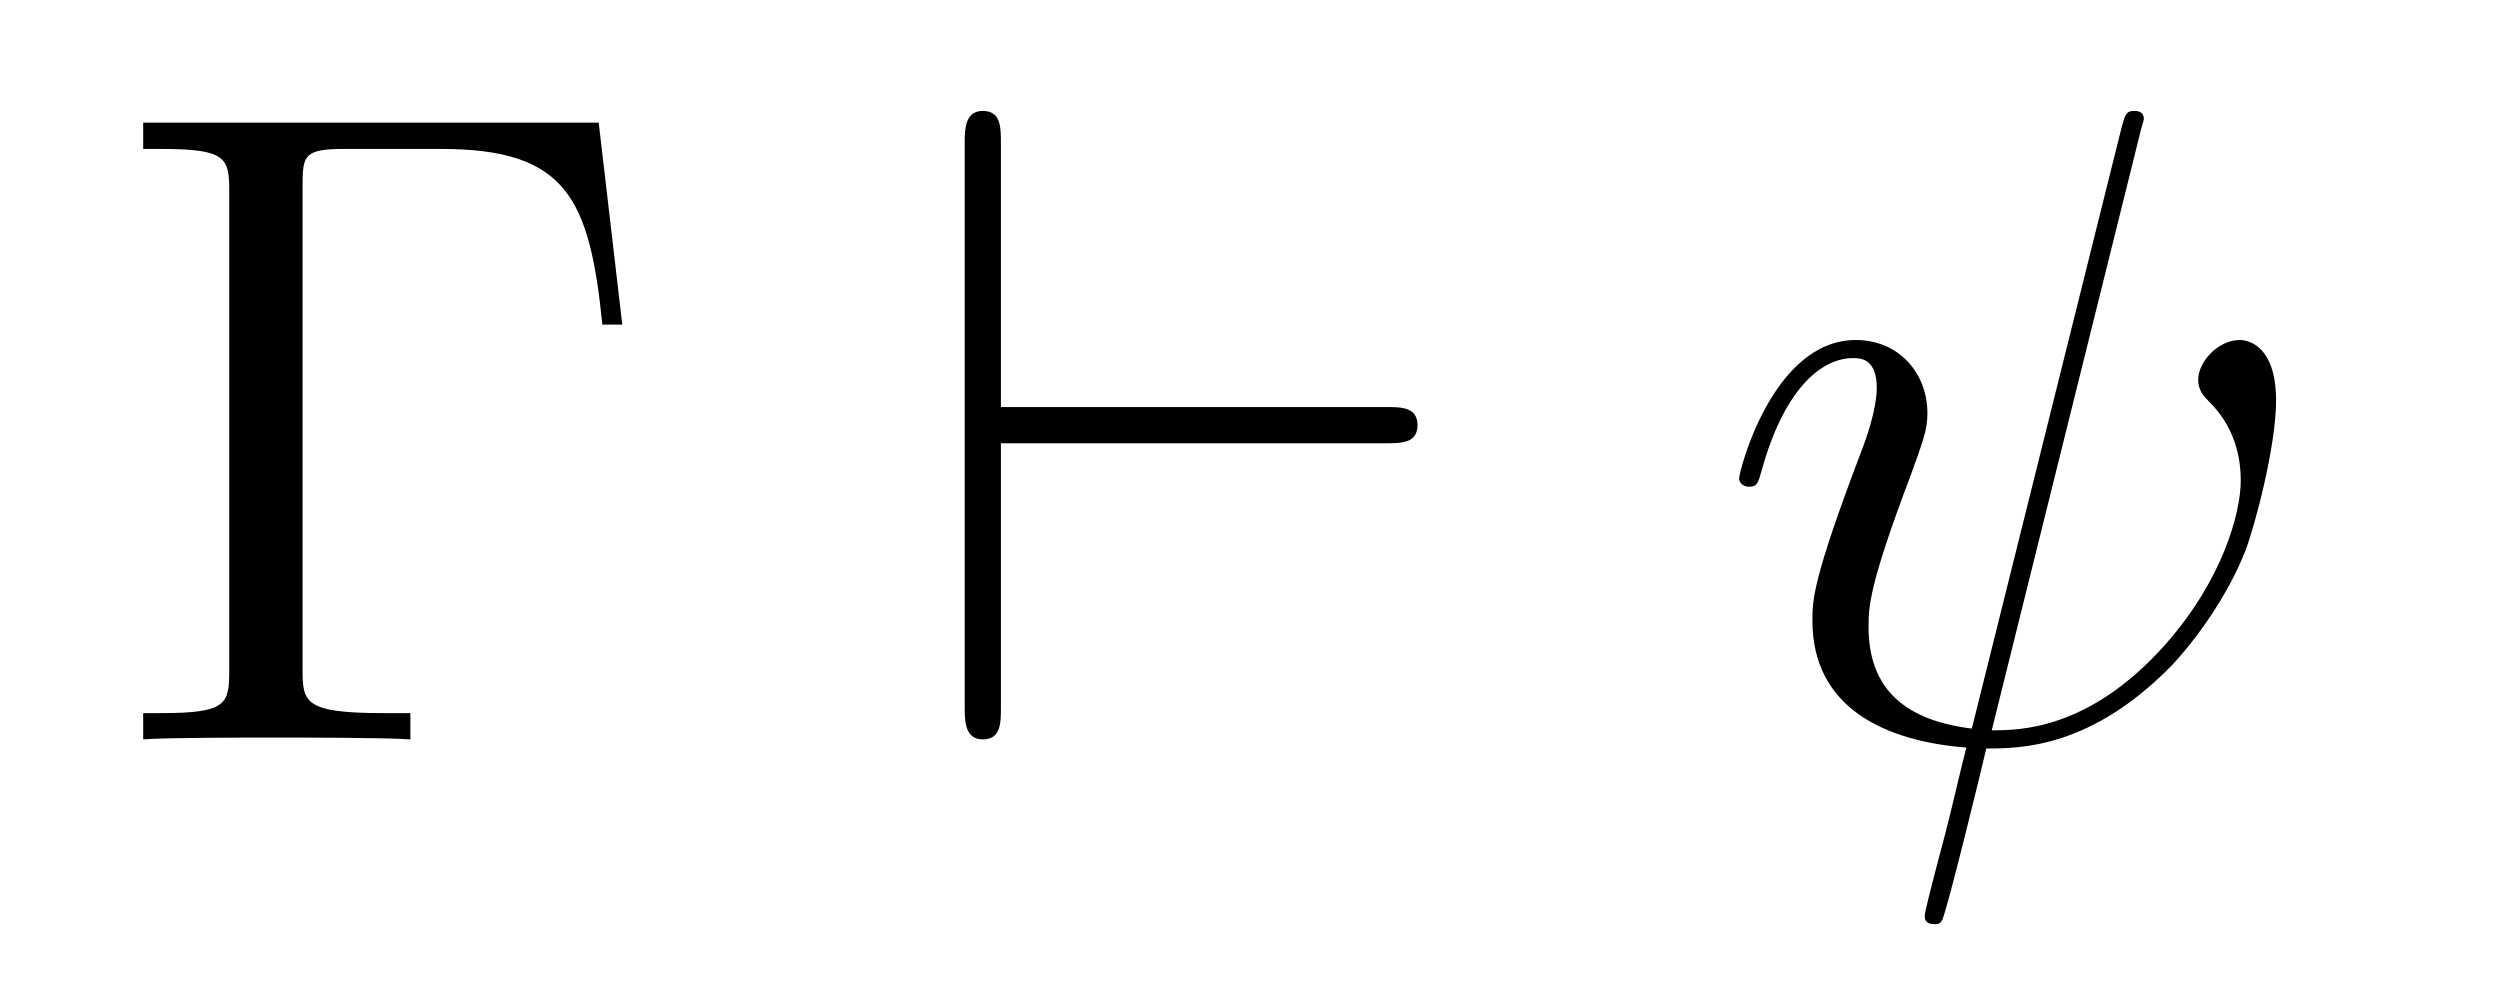
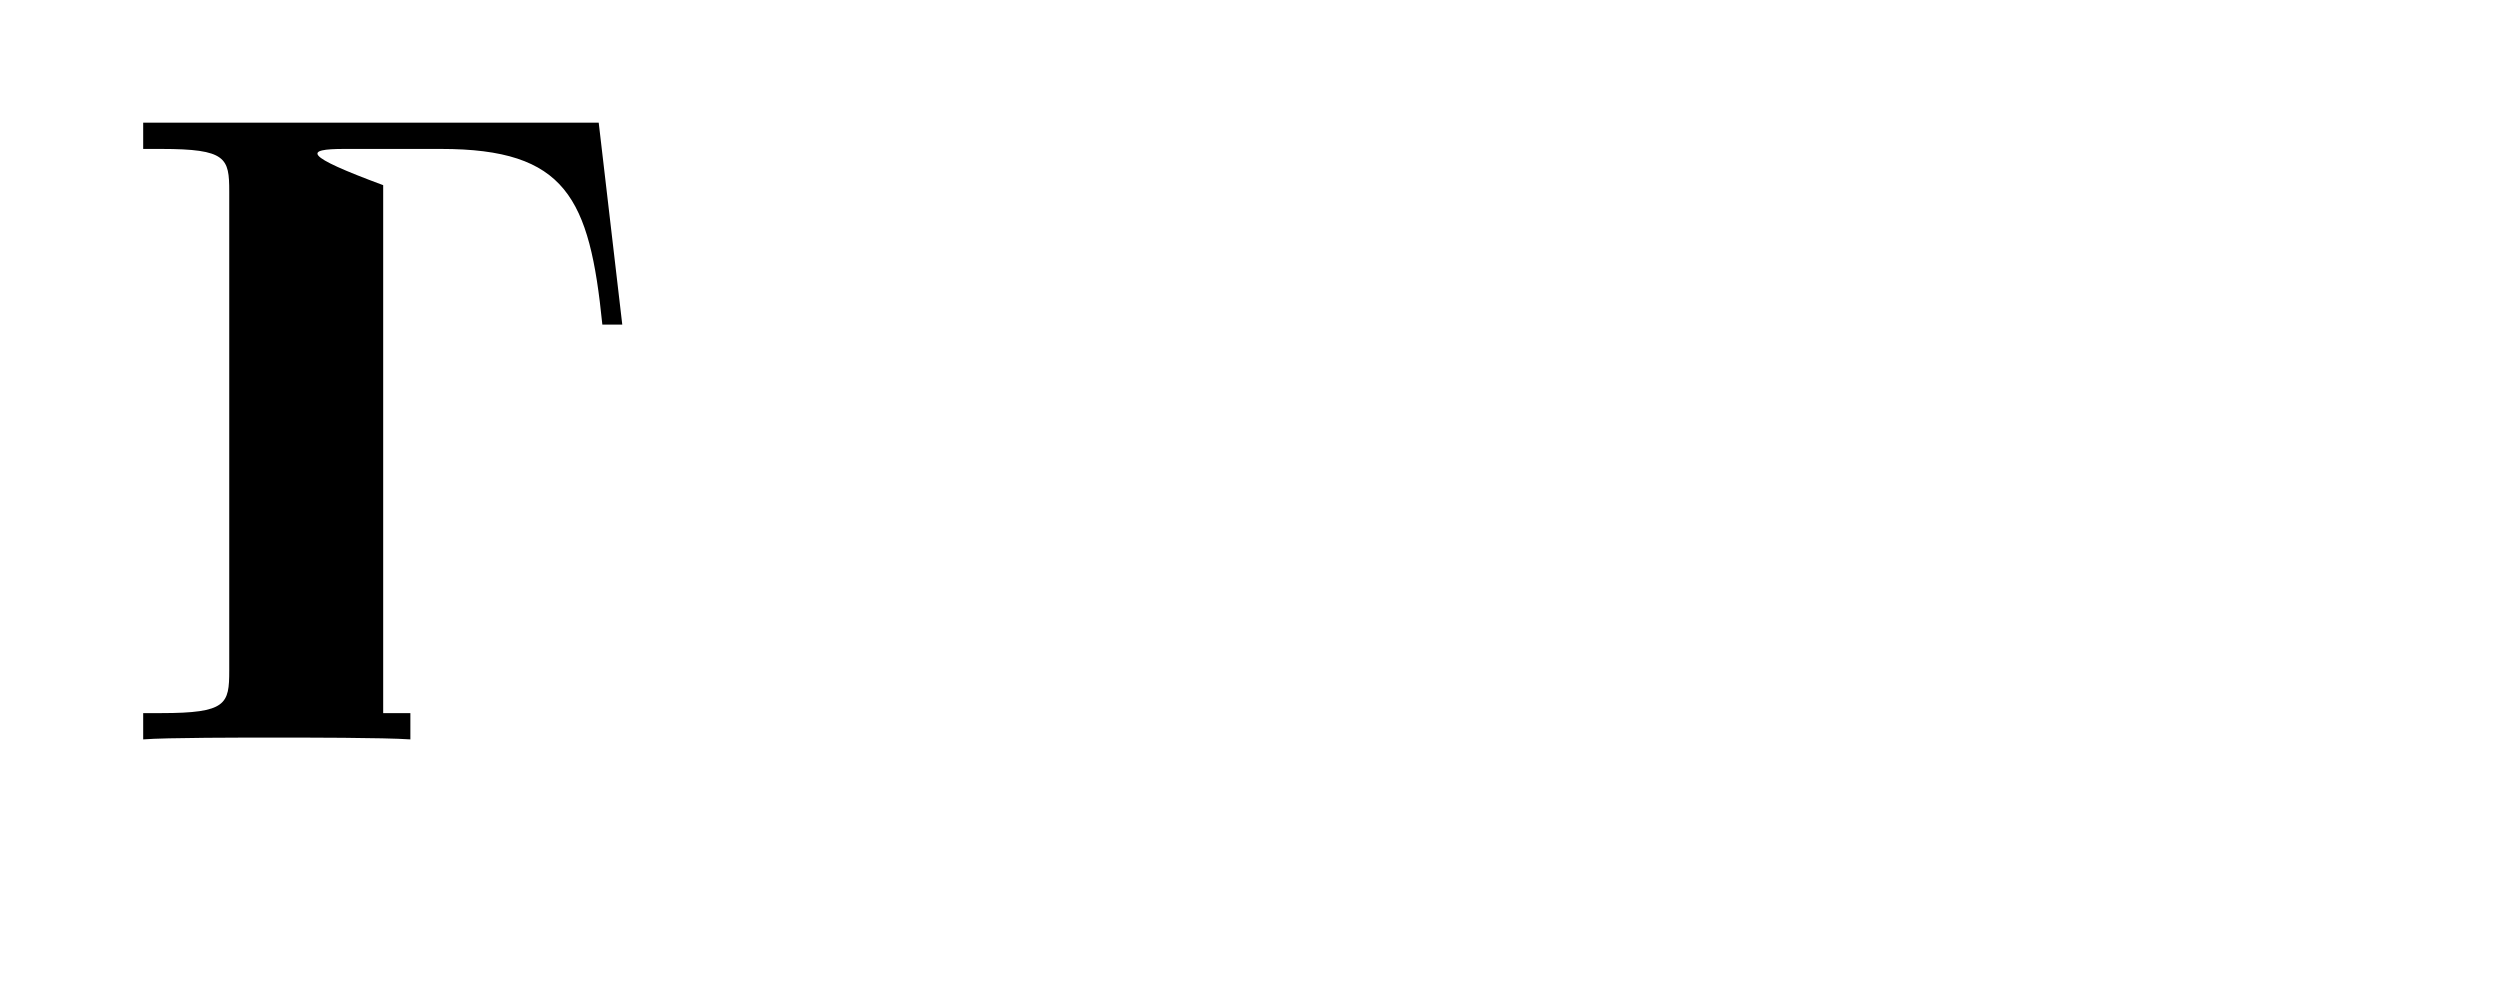
<svg xmlns="http://www.w3.org/2000/svg" version="1.1" width="33pt" height="13pt" viewBox="0 -13 33 13">
  <g id="page1">
    <g transform="matrix(1 0 0 -1 -127 651)">
-       <path d="M134.903 662.381H128.89V662.034H129.129C129.99 662.034 130.026 661.914 130.026 661.472V655.148C130.026 654.706 129.99 654.587 129.129 654.587H128.89V654.24C129.177 654.264 130.241 654.264 130.6 654.264C131.018 654.264 132.07 654.264 132.417 654.24V654.587H132.058C131.018 654.587 130.994 654.73 130.994 655.16V661.556C130.994 661.95 131.018 662.034 131.544 662.034H132.823C134.473 662.034 134.783 661.388 134.951 659.715H135.214L134.903 662.381Z" />
-       <path d="M145.293 658.149C145.496 658.149 145.711 658.149 145.711 658.388S145.496 658.627 145.293 658.627H140.212V662.106C140.212 662.321 140.212 662.536 139.973 662.536C139.734 662.536 139.734 662.285 139.734 662.106V654.67C139.734 654.491 139.734 654.24 139.973 654.24C140.212 654.24 140.212 654.455 140.212 654.67V658.149H145.293Z" />
-       <path d="M155.251 662.249C155.251 662.261 155.299 662.417 155.299 662.428C155.299 662.536 155.203 662.536 155.168 662.536C155.06 662.536 155.048 662.476 155 662.297L153.028 654.383C152.036 654.503 151.665 655.005 151.665 655.722C151.665 655.985 151.665 656.26 152.227 657.742C152.382 658.173 152.442 658.328 152.442 658.543C152.442 659.081 152.059 659.512 151.497 659.512C150.398 659.512 149.956 657.778 149.956 657.683C149.956 657.635 150.003 657.575 150.087 657.575C150.195 657.575 150.207 657.623 150.254 657.79C150.541 658.83 151.019 659.273 151.462 659.273C151.569 659.273 151.773 659.261 151.773 658.878C151.773 658.83 151.773 658.567 151.569 658.041C150.924 656.344 150.924 656.081 150.924 655.806C150.924 654.658 151.88 654.216 152.956 654.132C152.86 653.762 152.777 653.379 152.681 653.009C152.49 652.292 152.406 651.957 152.406 651.909C152.406 651.801 152.502 651.801 152.538 651.801C152.562 651.801 152.609 651.801 152.633 651.849C152.681 651.897 153.171 653.905 153.219 654.12C153.661 654.12 154.606 654.12 155.682 655.232C156.076 655.662 156.435 656.212 156.638 656.727C156.758 657.037 157.044 658.101 157.044 658.711C157.044 659.428 156.686 659.512 156.566 659.512C156.279 659.512 156.016 659.225 156.016 658.986C156.016 658.842 156.1 658.759 156.148 658.711C156.255 658.603 156.578 658.281 156.578 657.659C156.578 657.228 156.339 656.344 155.574 655.483C154.57 654.36 153.649 654.36 153.291 654.36L155.251 662.249Z" />
+       <path d="M134.903 662.381H128.89V662.034H129.129C129.99 662.034 130.026 661.914 130.026 661.472V655.148C130.026 654.706 129.99 654.587 129.129 654.587H128.89V654.24C129.177 654.264 130.241 654.264 130.6 654.264C131.018 654.264 132.07 654.264 132.417 654.24V654.587H132.058V661.556C130.994 661.95 131.018 662.034 131.544 662.034H132.823C134.473 662.034 134.783 661.388 134.951 659.715H135.214L134.903 662.381Z" />
    </g>
  </g>
</svg>